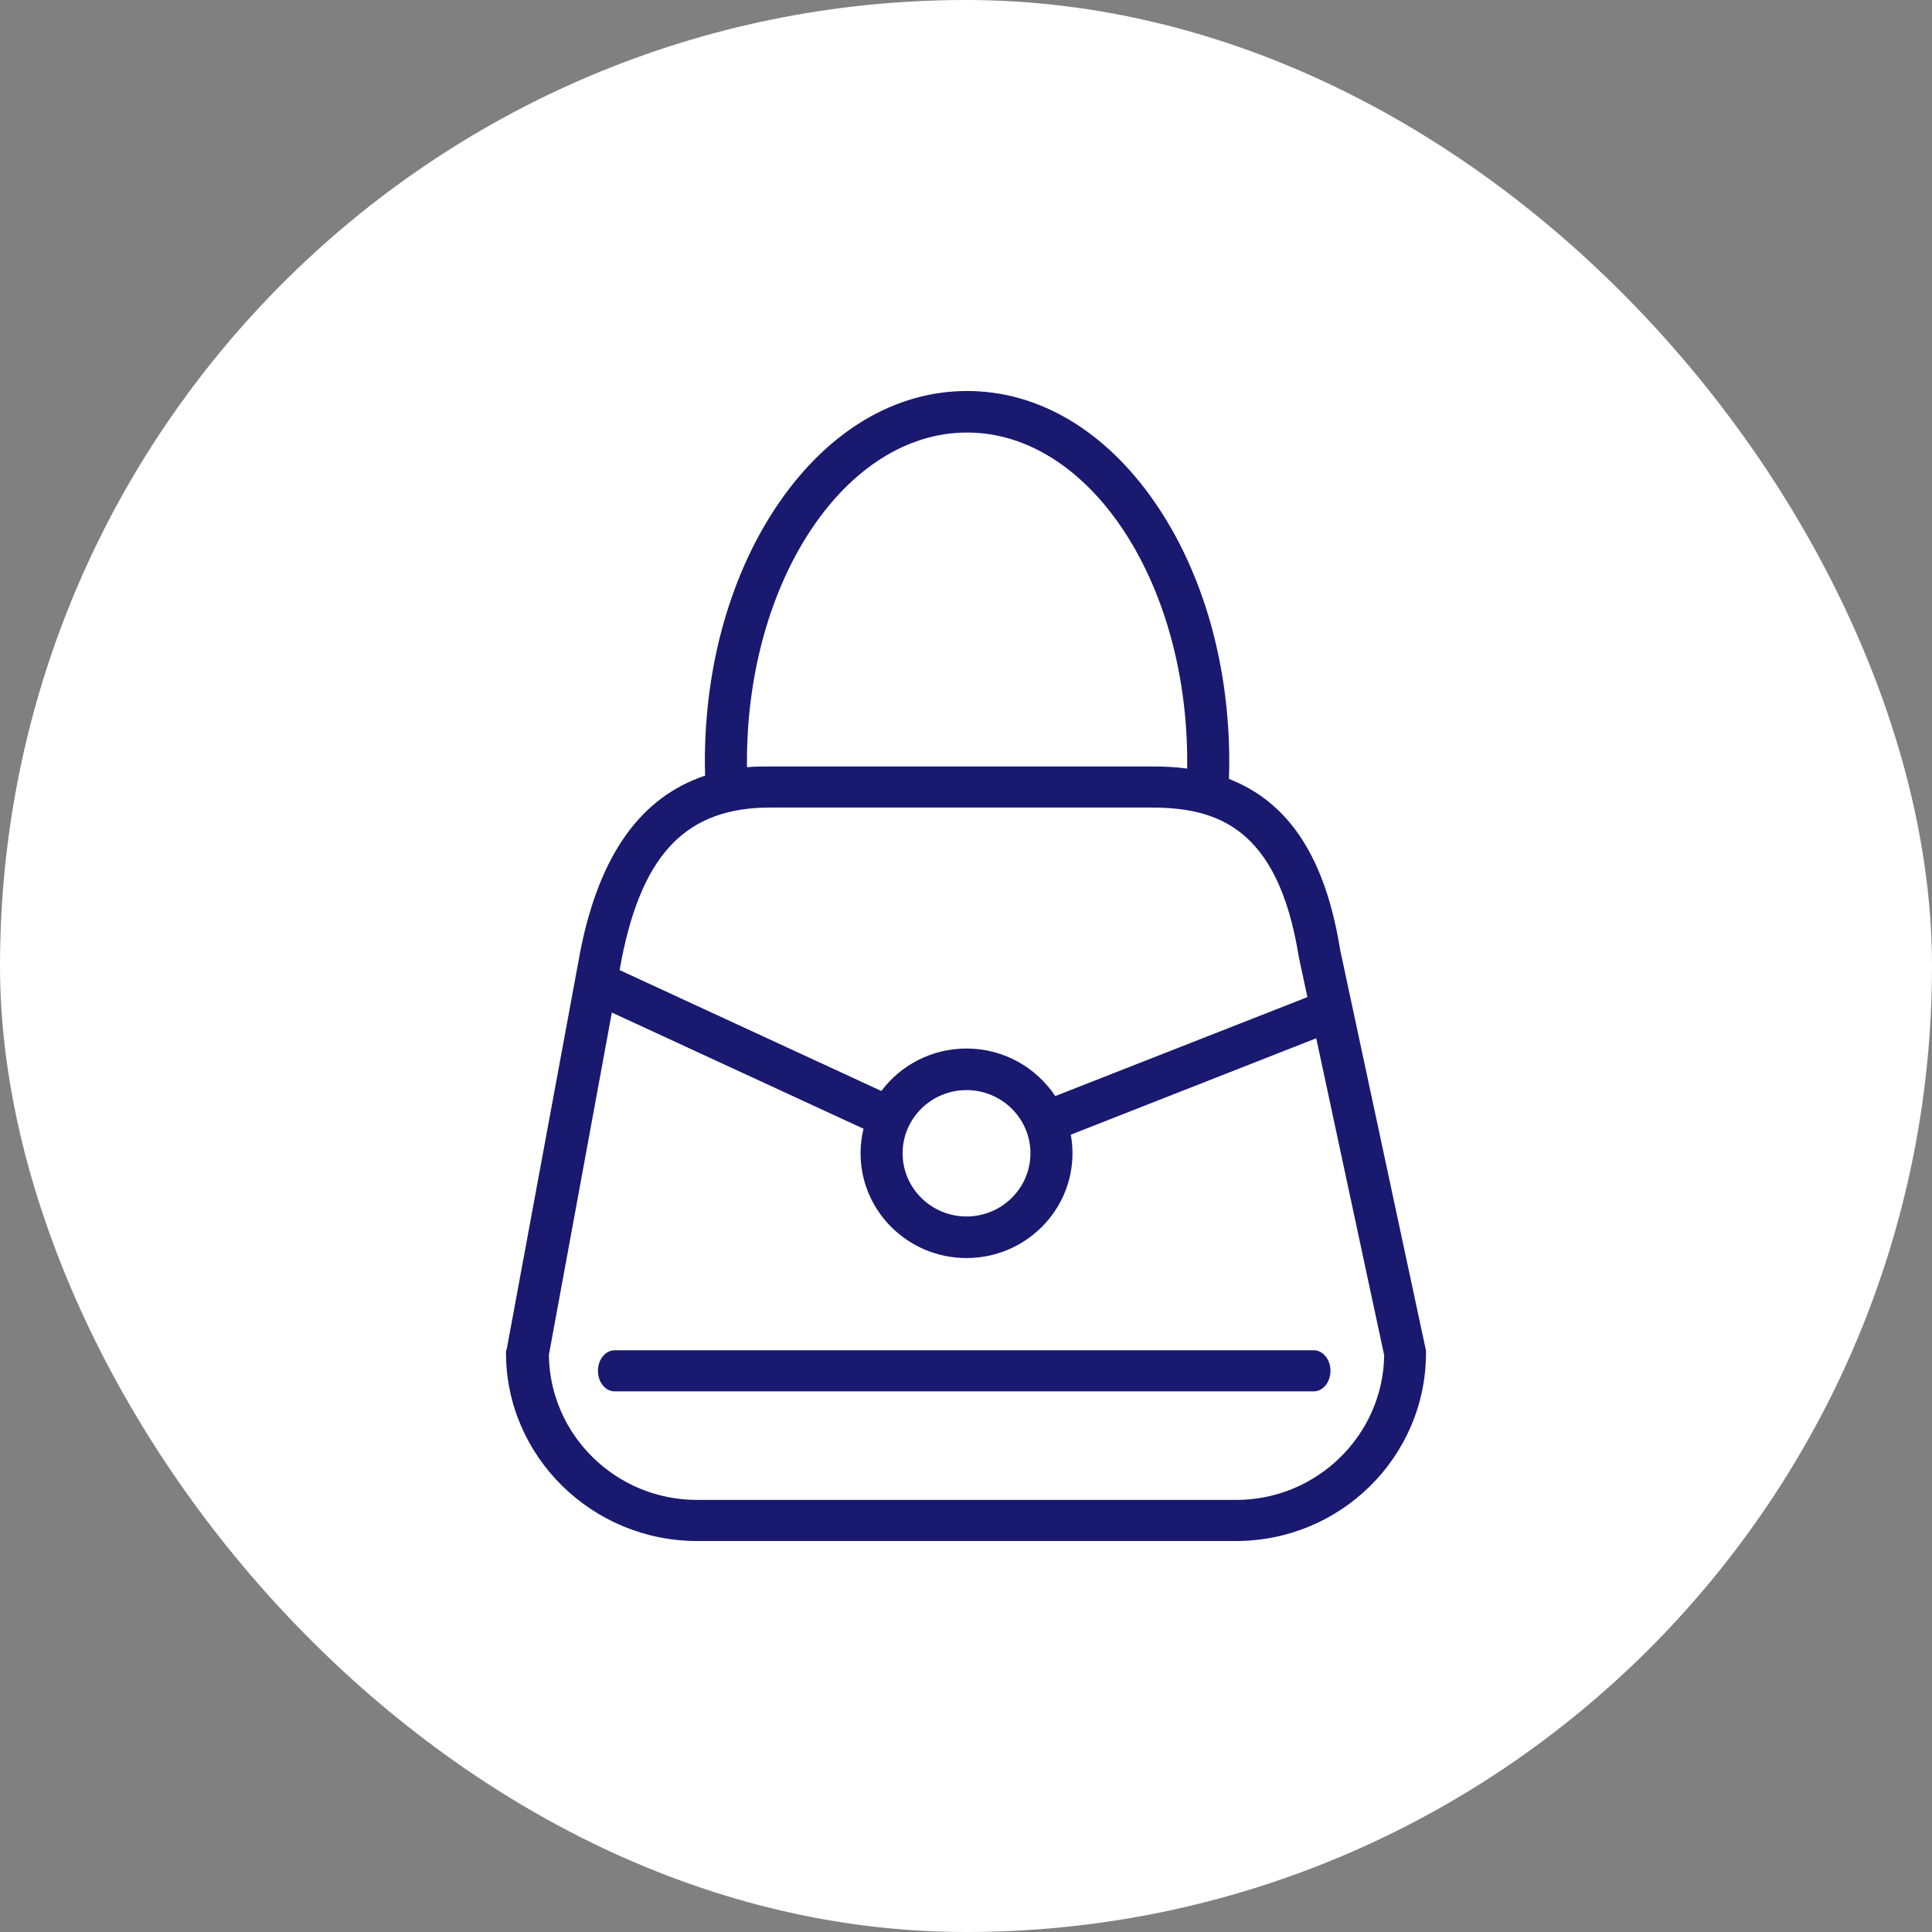
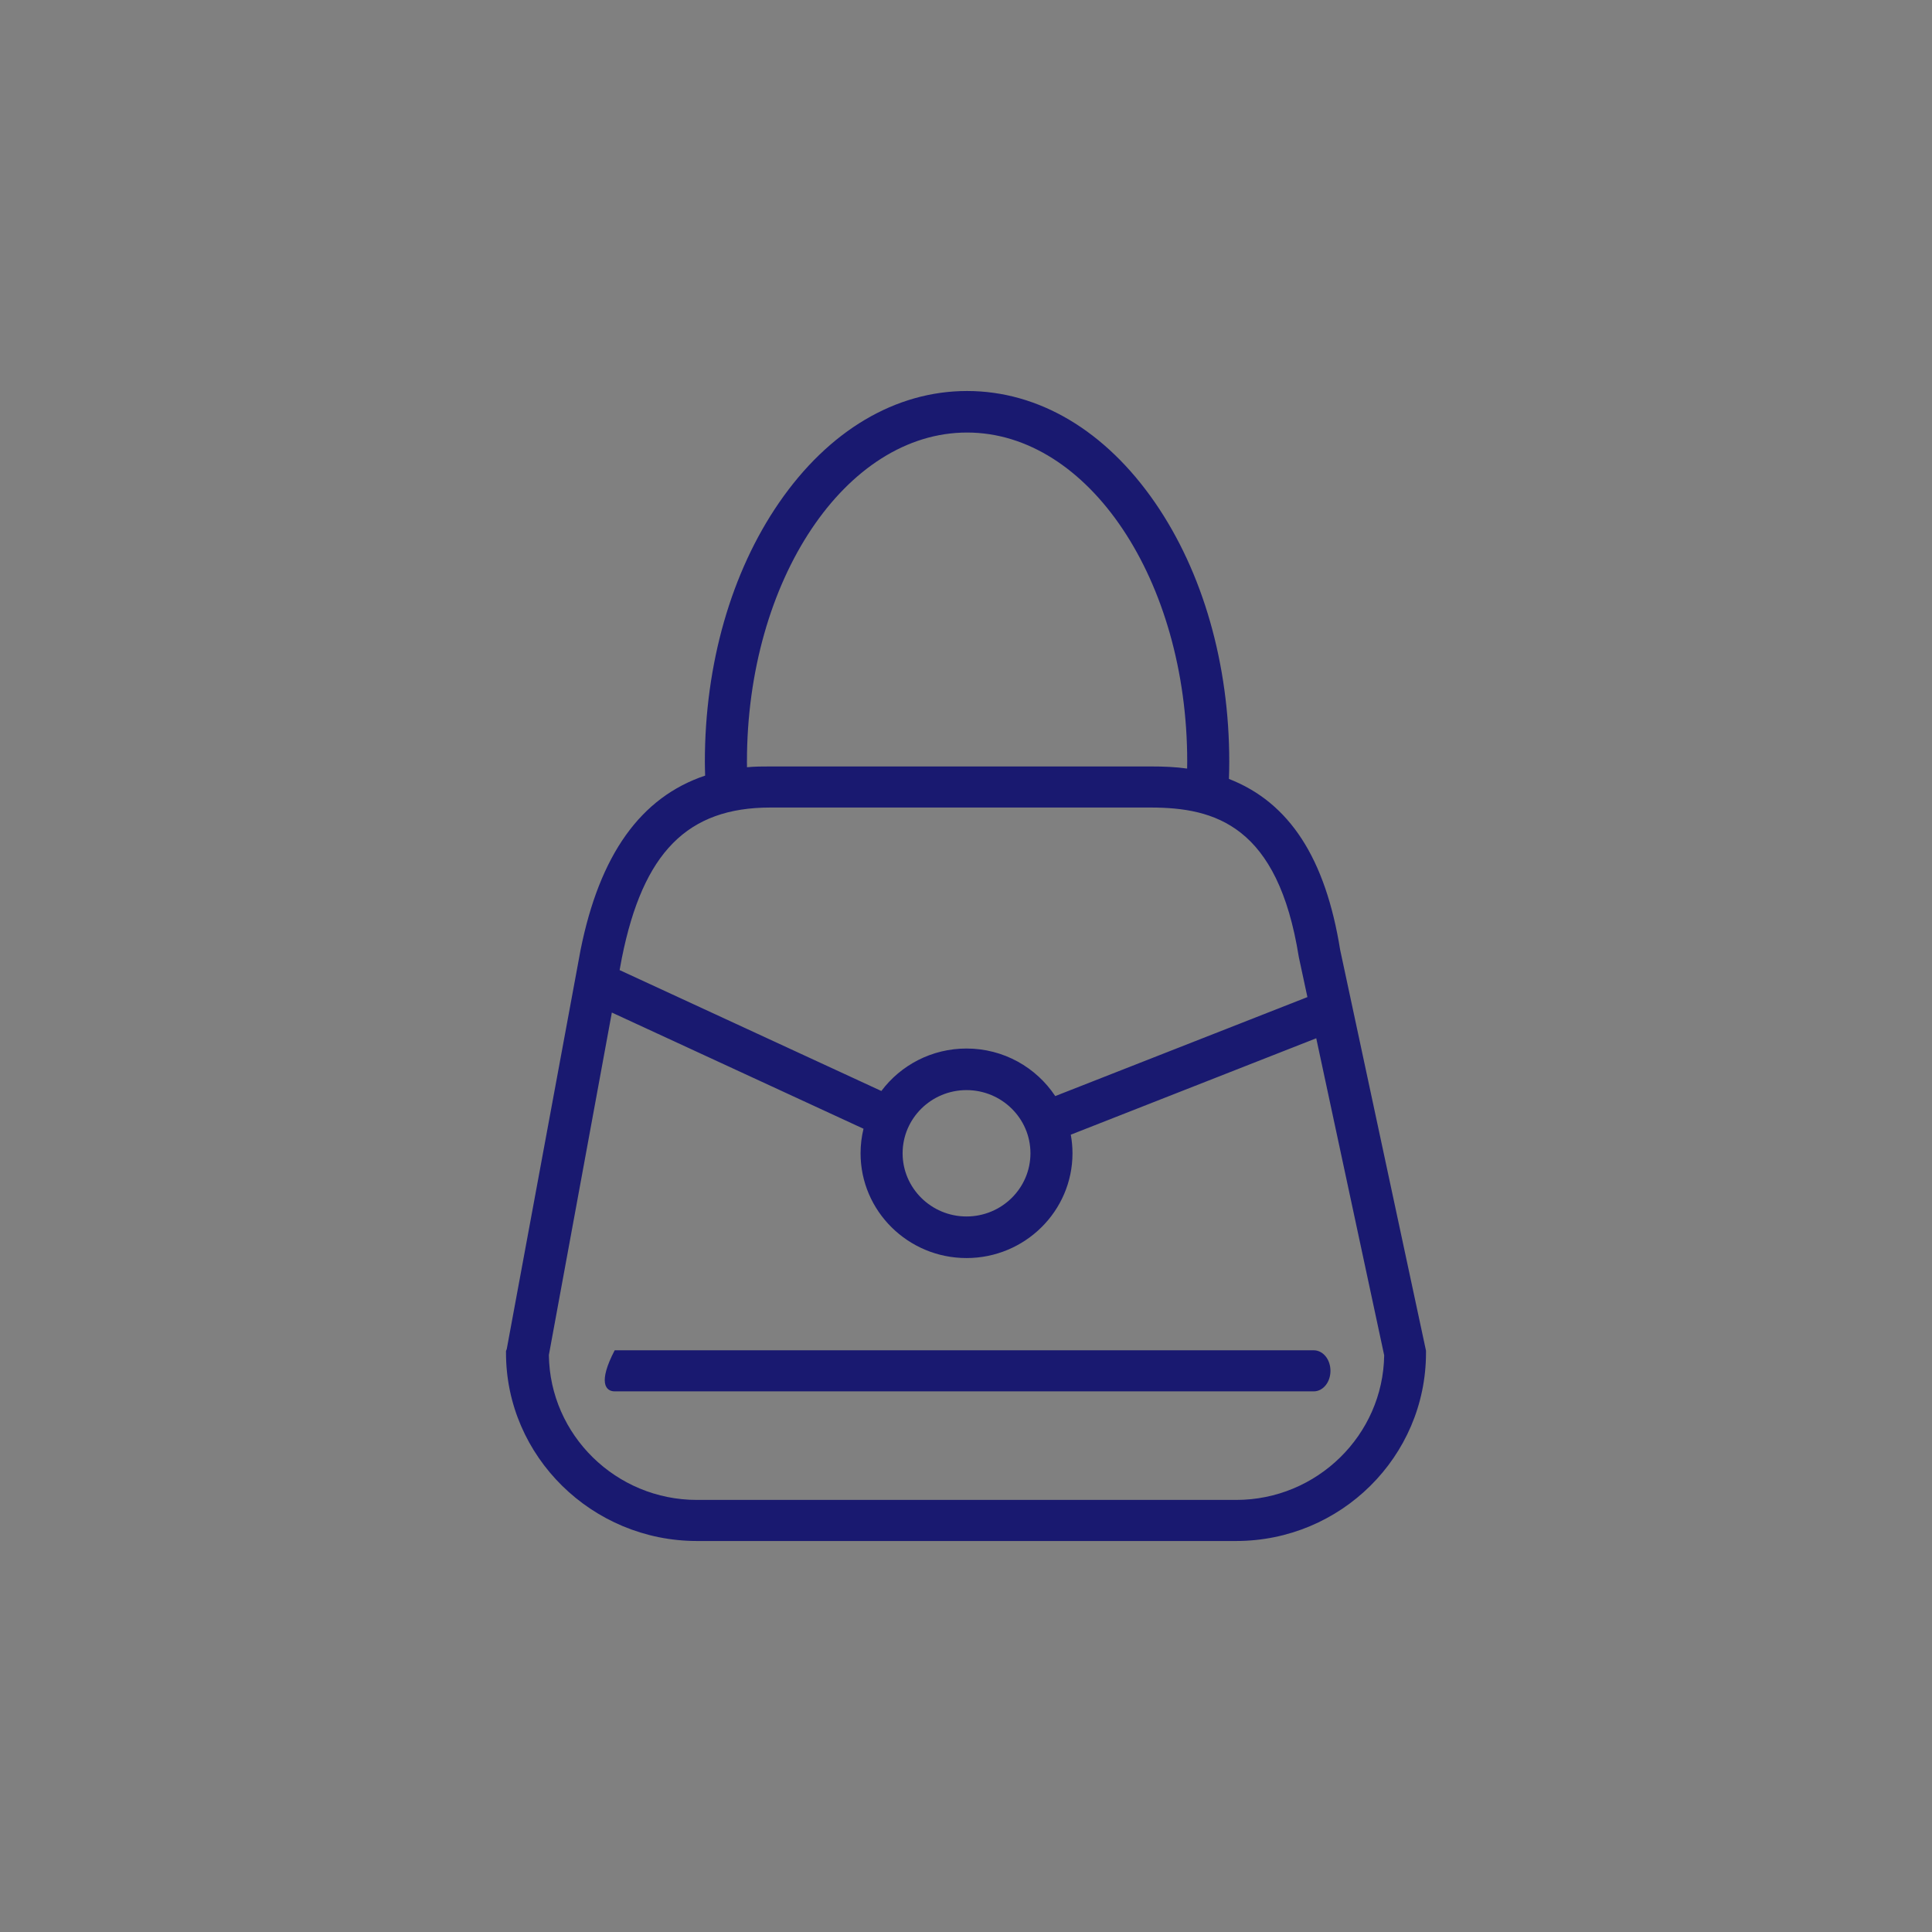
<svg xmlns="http://www.w3.org/2000/svg" width="42px" height="42px" viewBox="0 0 42 42" version="1.1">
  <rect x="0" y="0" width="42" height="42" fill="#808080" stroke="none" />
  <title>270C3A44-3510-44EA-B39F-3FEC0D27F093</title>
  <g id="Welcome" stroke="none" stroke-width="1" fill="none" fill-rule="evenodd">
    <g id="Asset-4--Icones" transform="translate(-2041, -166)">
      <g id="Sous-Catégories/Hommes" transform="translate(2041, 166)">
-         <rect id="Rectangle-Copy" fill="#FFFFFF" x="0" y="0" width="42" height="42" rx="21" />
        <g id="bag_114781" transform="translate(11, 8.5)" fill="#191970" fill-rule="nonzero">
          <path d="M18.134,12.15 C17.815,10.161 17.034,8.947 15.716,8.433 C15.72,8.308 15.723,8.184 15.723,8.058 C15.723,5.937 15.15,3.936 14.108,2.425 C13.03,0.861 11.58,0 10.023,0 C8.467,0 7.016,0.861 5.938,2.425 C4.897,3.936 4.323,5.937 4.323,8.058 C4.323,8.159 4.326,8.26 4.329,8.361 C2.927,8.831 2.036,10.082 1.621,12.151 L0.016,20.829 L0,20.869 L0,20.91 C0,23.164 1.872,25 4.151,25 L15.871,25 C18.151,25 20,23.164 20,20.91 L20,20.863 L18.134,12.15 Z M5.238,8.058 C5.238,4.113 7.384,0.903 10.023,0.903 C12.662,0.903 14.809,4.113 14.809,8.058 C14.809,8.106 14.808,8.161 14.807,8.208 C14.556,8.172 14.291,8.162 14.01,8.162 L5.748,8.162 C5.572,8.162 5.404,8.163 5.239,8.179 C5.239,8.141 5.238,8.096 5.238,8.058 Z M5.748,9.055 L14.01,9.055 C15.416,9.055 16.78,9.447 17.235,12.305 L17.422,13.176 L11.94,15.328 C11.528,14.706 10.818,14.294 10.011,14.294 C9.253,14.294 8.58,14.657 8.16,15.217 L2.47,12.589 L2.519,12.323 C2.979,10.03 3.945,9.055 5.748,9.055 Z M11.401,16.571 C11.401,17.329 10.778,17.945 10.011,17.945 C9.245,17.945 8.622,17.329 8.622,16.571 C8.622,15.814 9.245,15.198 10.011,15.198 C10.778,15.198 11.401,15.814 11.401,16.571 Z M15.872,24.107 L4.151,24.107 C2.389,24.107 0.953,22.694 0.932,20.957 L2.301,13.512 L7.772,16.038 C7.73,16.21 7.708,16.388 7.708,16.572 C7.708,17.828 8.741,18.849 10.011,18.849 C11.282,18.849 12.315,17.827 12.315,16.571 C12.315,16.434 12.302,16.299 12.278,16.167 L17.614,14.071 L19.091,20.963 C19.066,22.697 17.631,24.107 15.872,24.107 Z" id="Shape" />
-           <path d="M17.559,20.854 L2.363,20.854 C2.162,20.854 1.999,21.051 1.999,21.301 C1.999,21.55 2.162,21.747 2.363,21.747 L17.559,21.747 C17.76,21.747 17.923,21.55 17.923,21.301 C17.923,21.051 17.76,20.854 17.559,20.854 Z" id="Path" />
+           <path d="M17.559,20.854 L2.363,20.854 C1.999,21.55 2.162,21.747 2.363,21.747 L17.559,21.747 C17.76,21.747 17.923,21.55 17.923,21.301 C17.923,21.051 17.76,20.854 17.559,20.854 Z" id="Path" />
        </g>
      </g>
    </g>
  </g>
</svg>